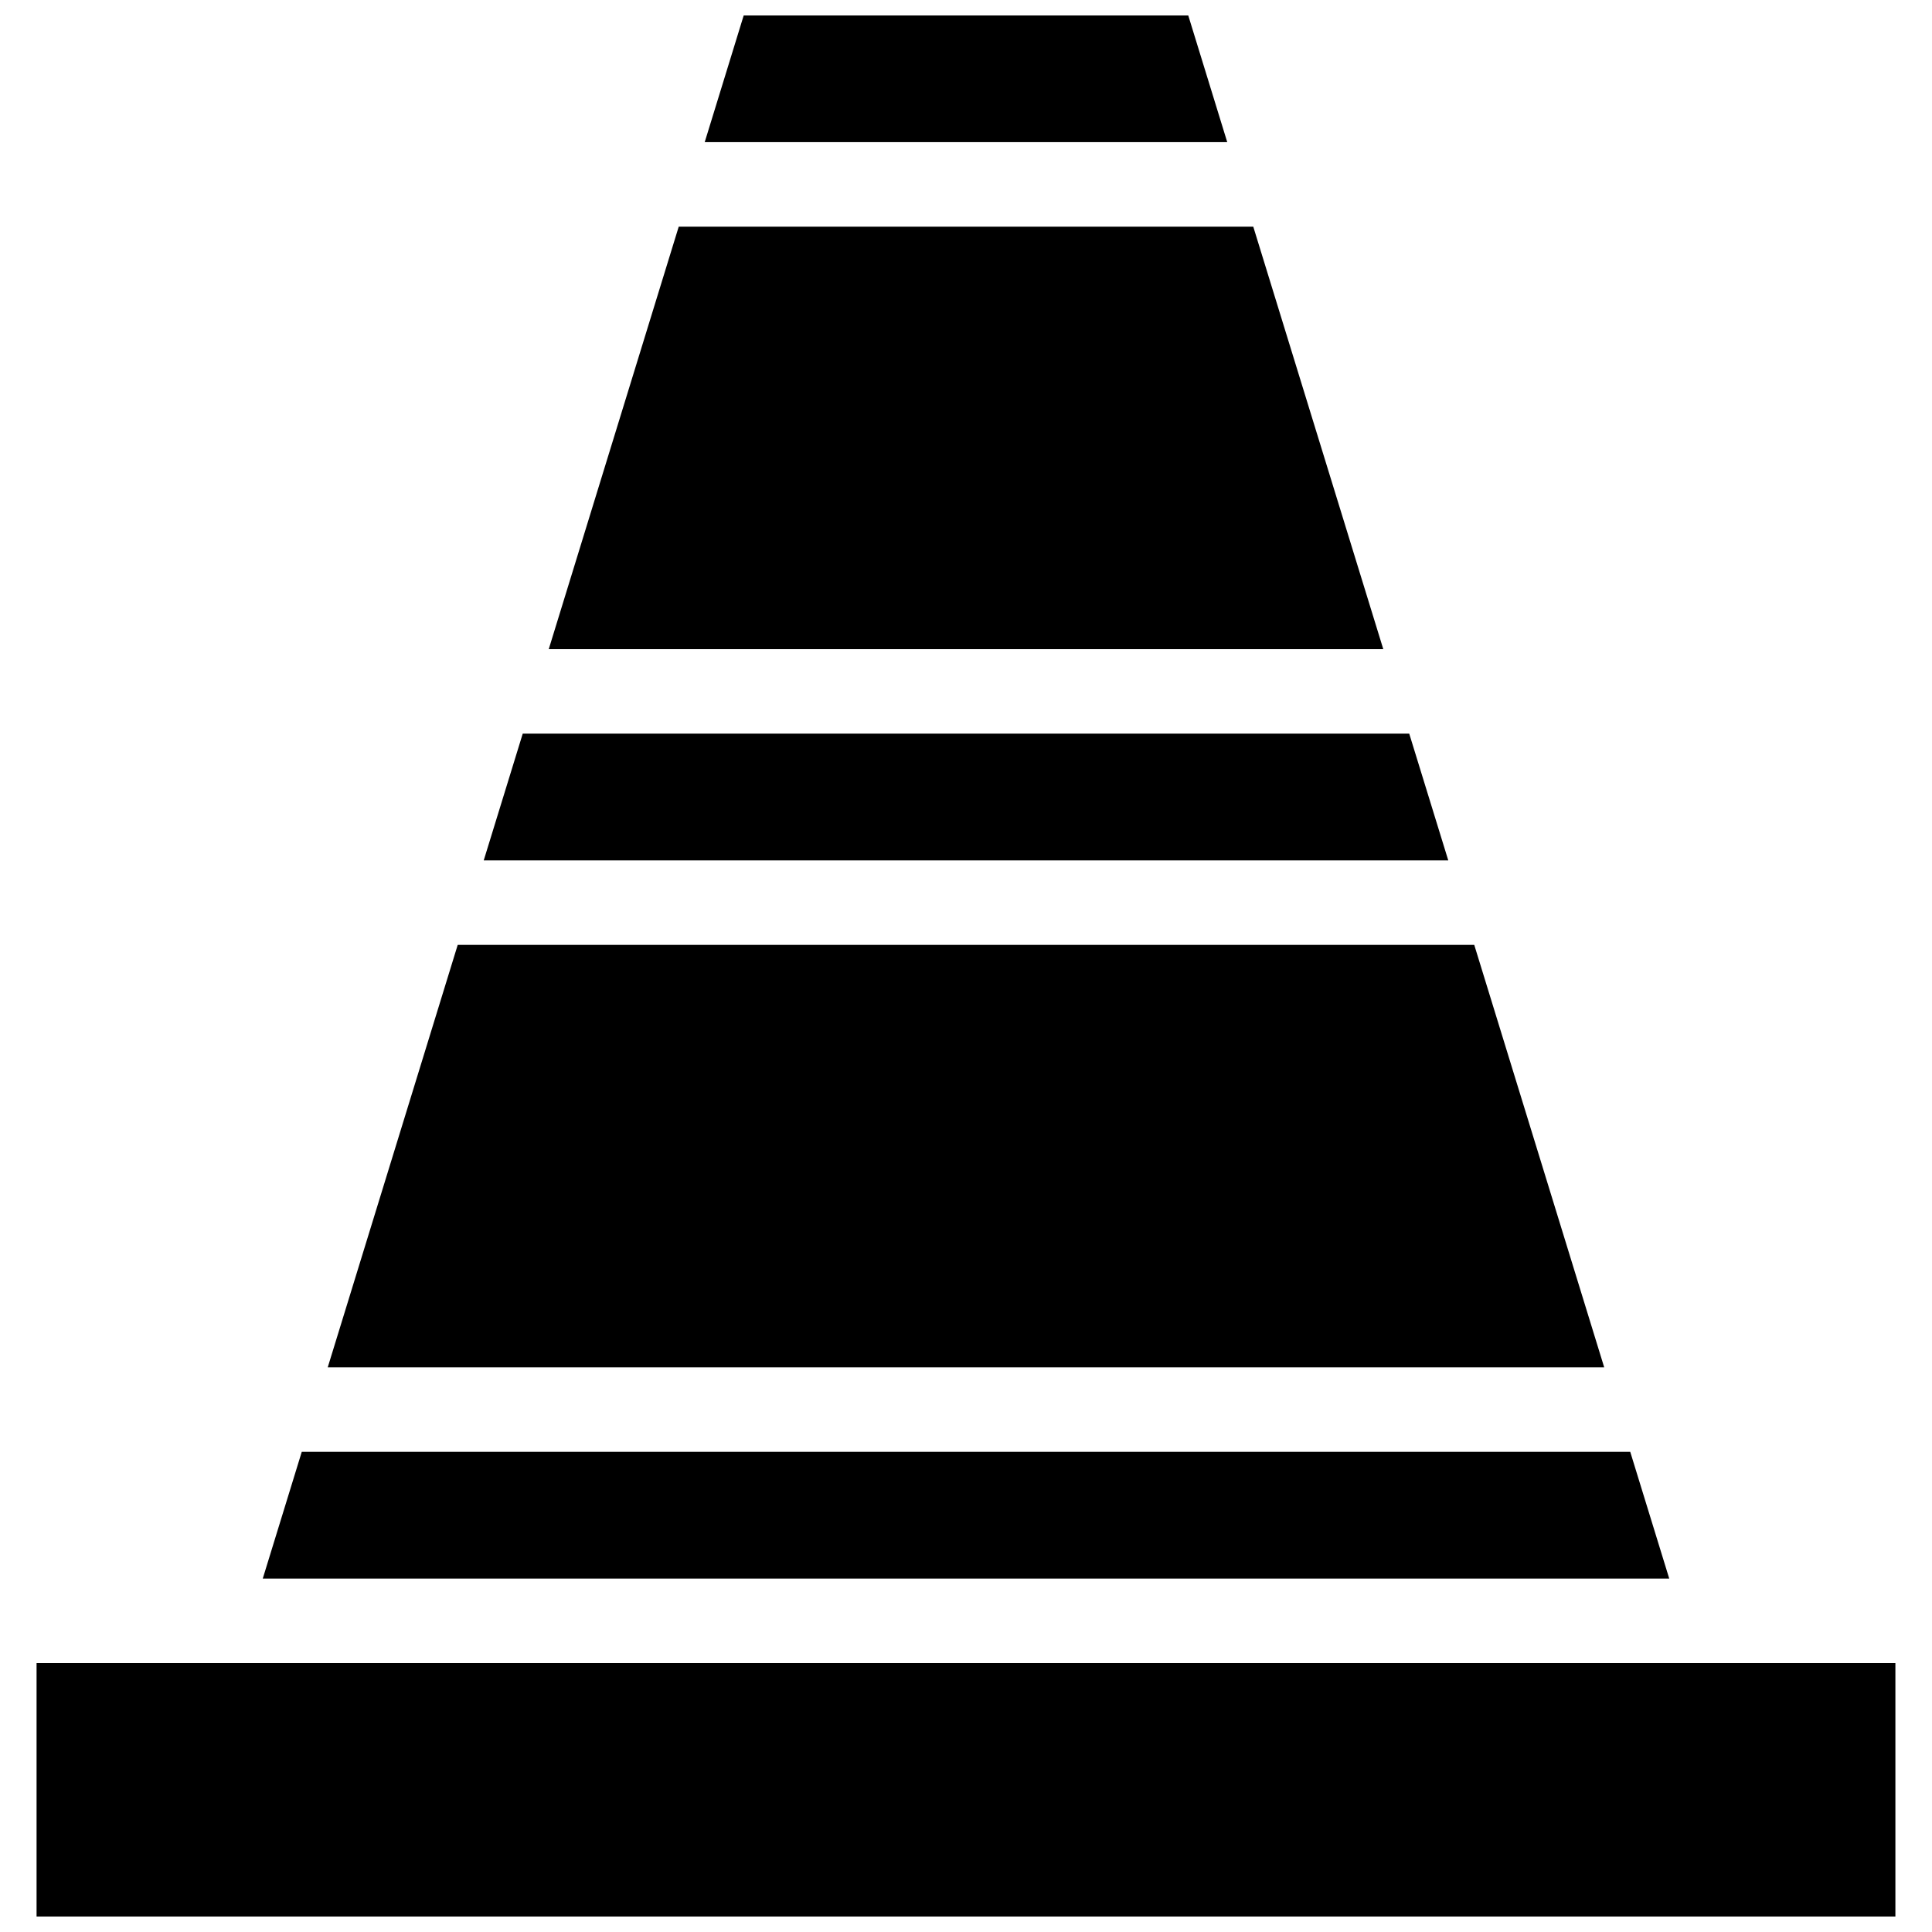
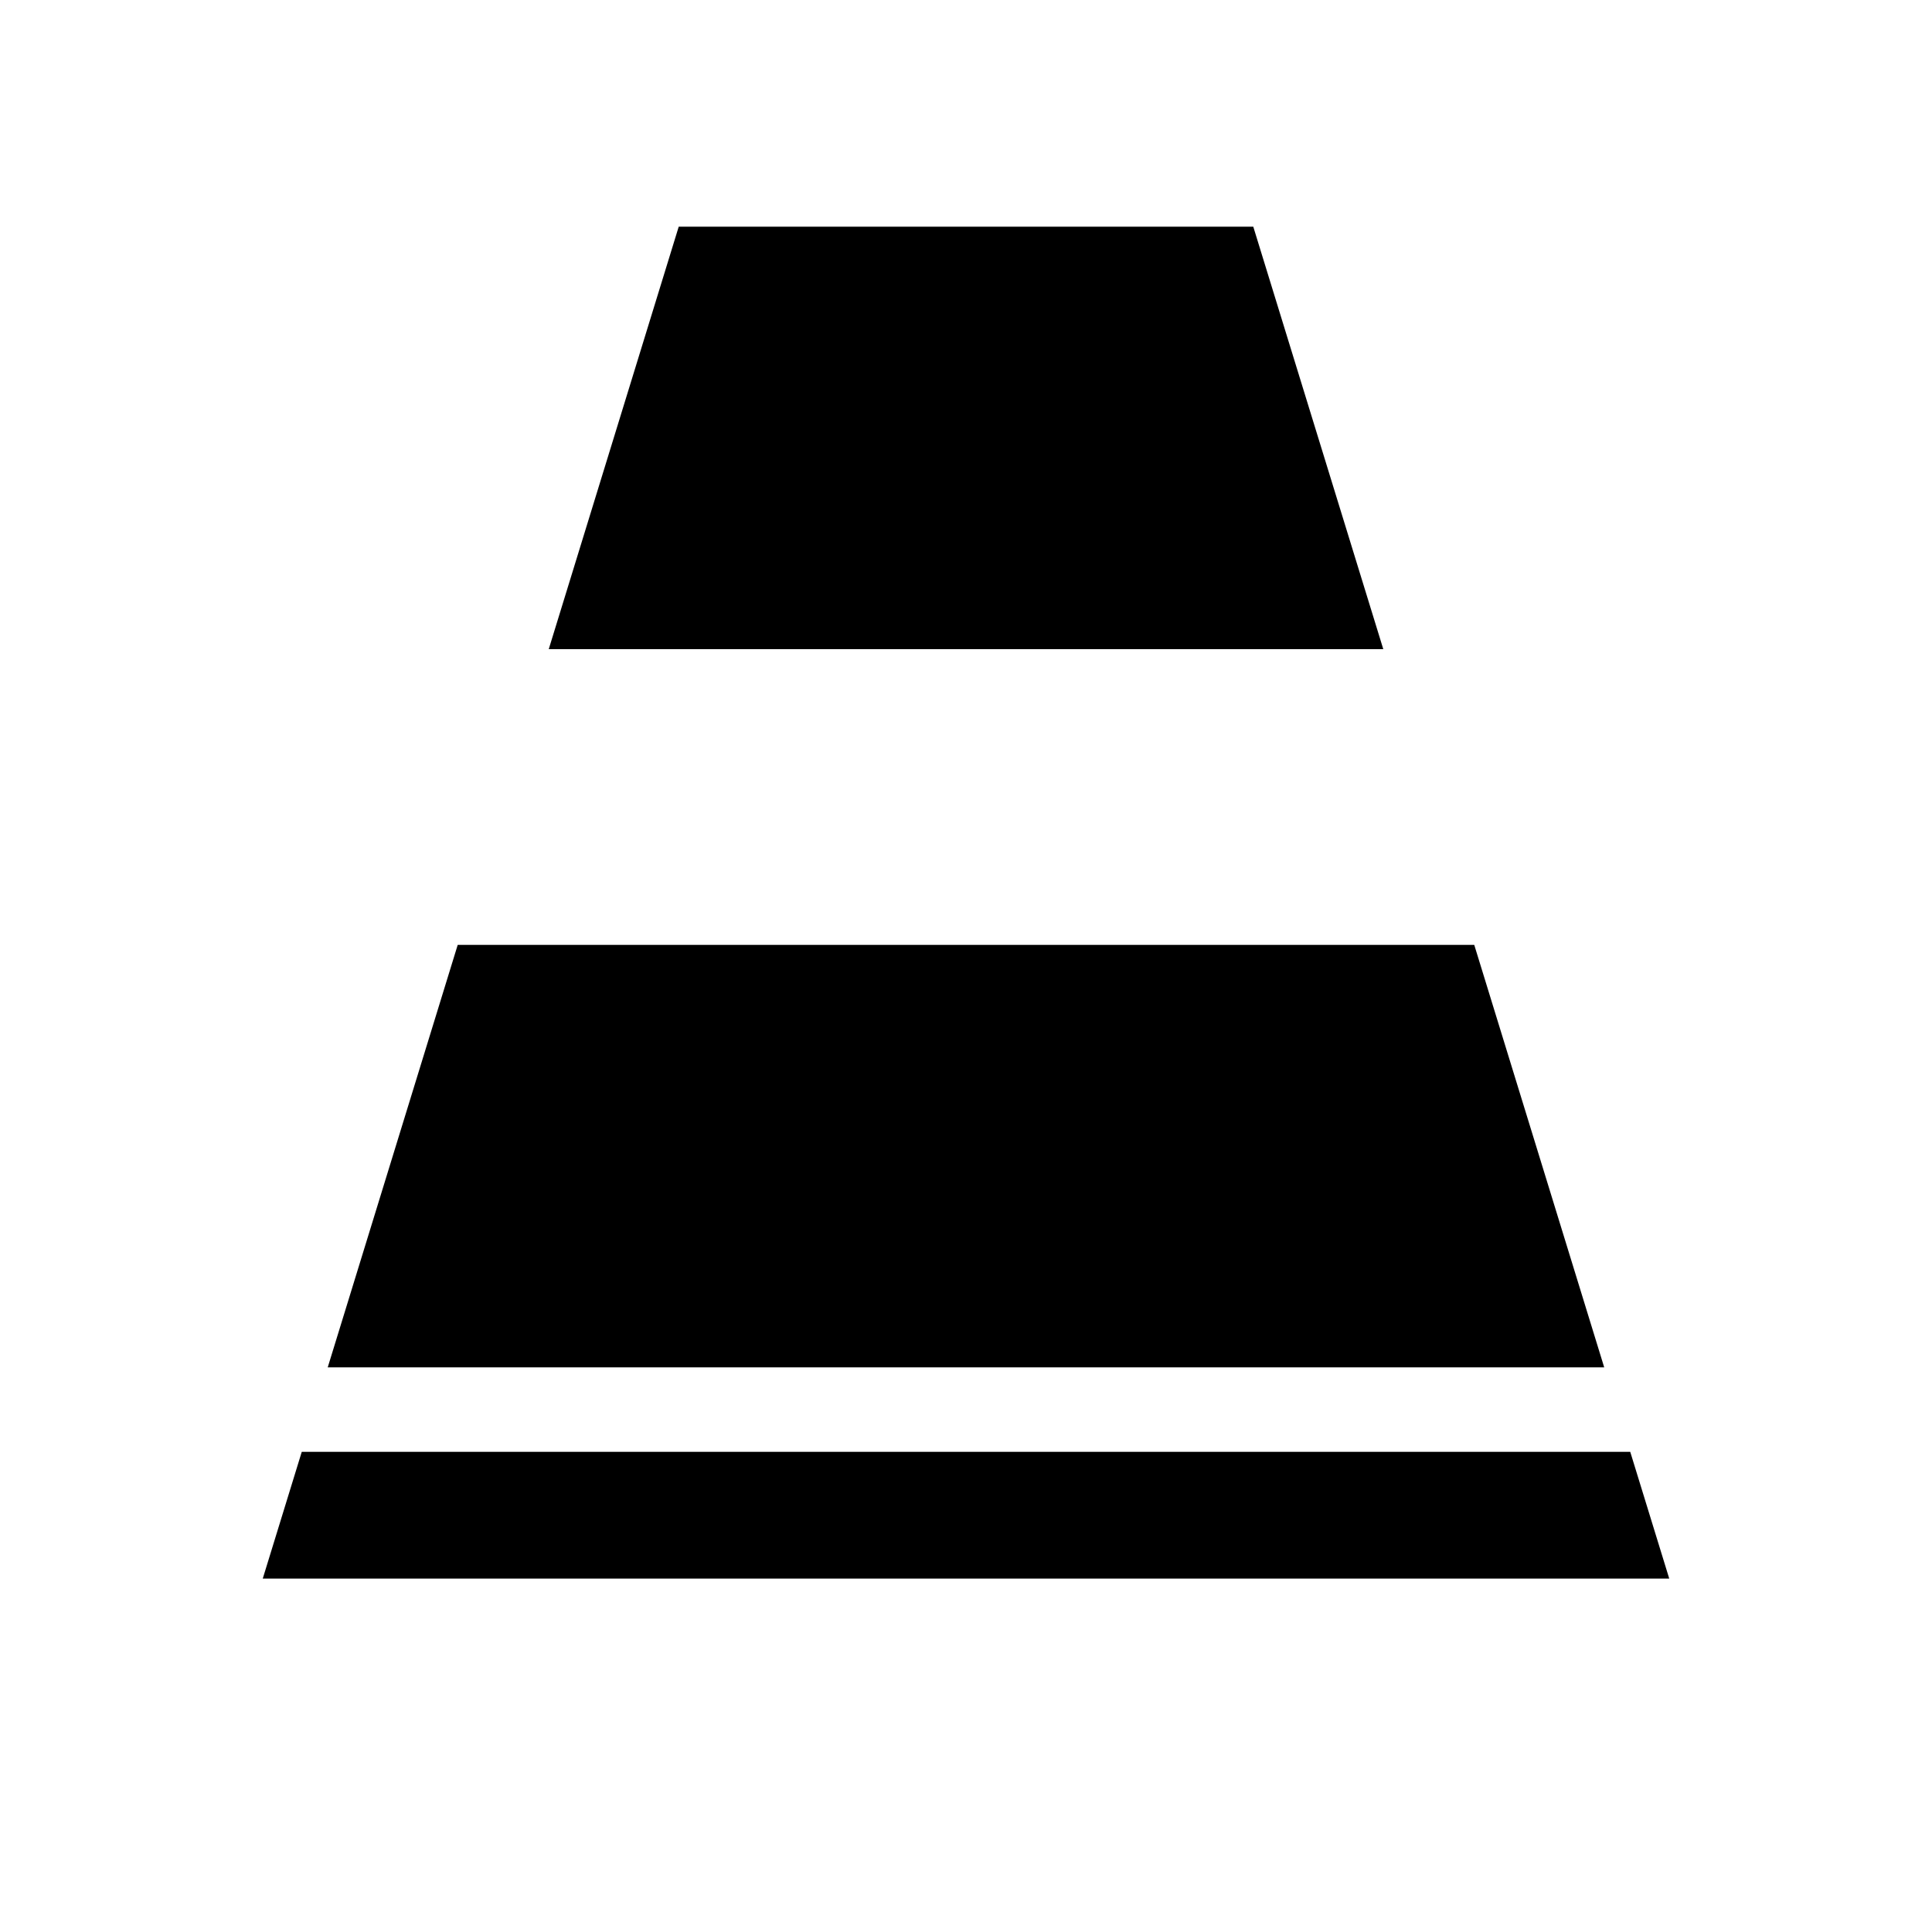
<svg xmlns="http://www.w3.org/2000/svg" width="800px" height="800px" version="1.1" viewBox="144 144 512 512">
  <defs>
    <clipPath id="b">
-       <path d="m330 148.09h140v33.906h-140z" />
-     </clipPath>
+       </clipPath>
    <clipPath id="a">
      <path d="m153 584h494v67.902h-494z" />
    </clipPath>
  </defs>
  <path d="m534.69 394.4h-269.39l-34.449 111.96h338.28z" />
-   <path d="m517.46 338.42h-234.93l-10.336 33.586h255.61z" />
  <path d="m476.13 204.07h-152.26l-34.445 111.96h221.16z" />
  <g clip-path="url(#b)">
    <path d="m458.9 148.09h-117.81l-10.336 33.586h138.48z" />
  </g>
  <path d="m576.03 528.75h-352.06l-10.336 33.586h372.73z" />
  <g clip-path="url(#a)">
-     <path d="m601.52 584.73h-447.83v67.172h492.61v-67.172z" />
-   </g>
+     </g>
</svg>